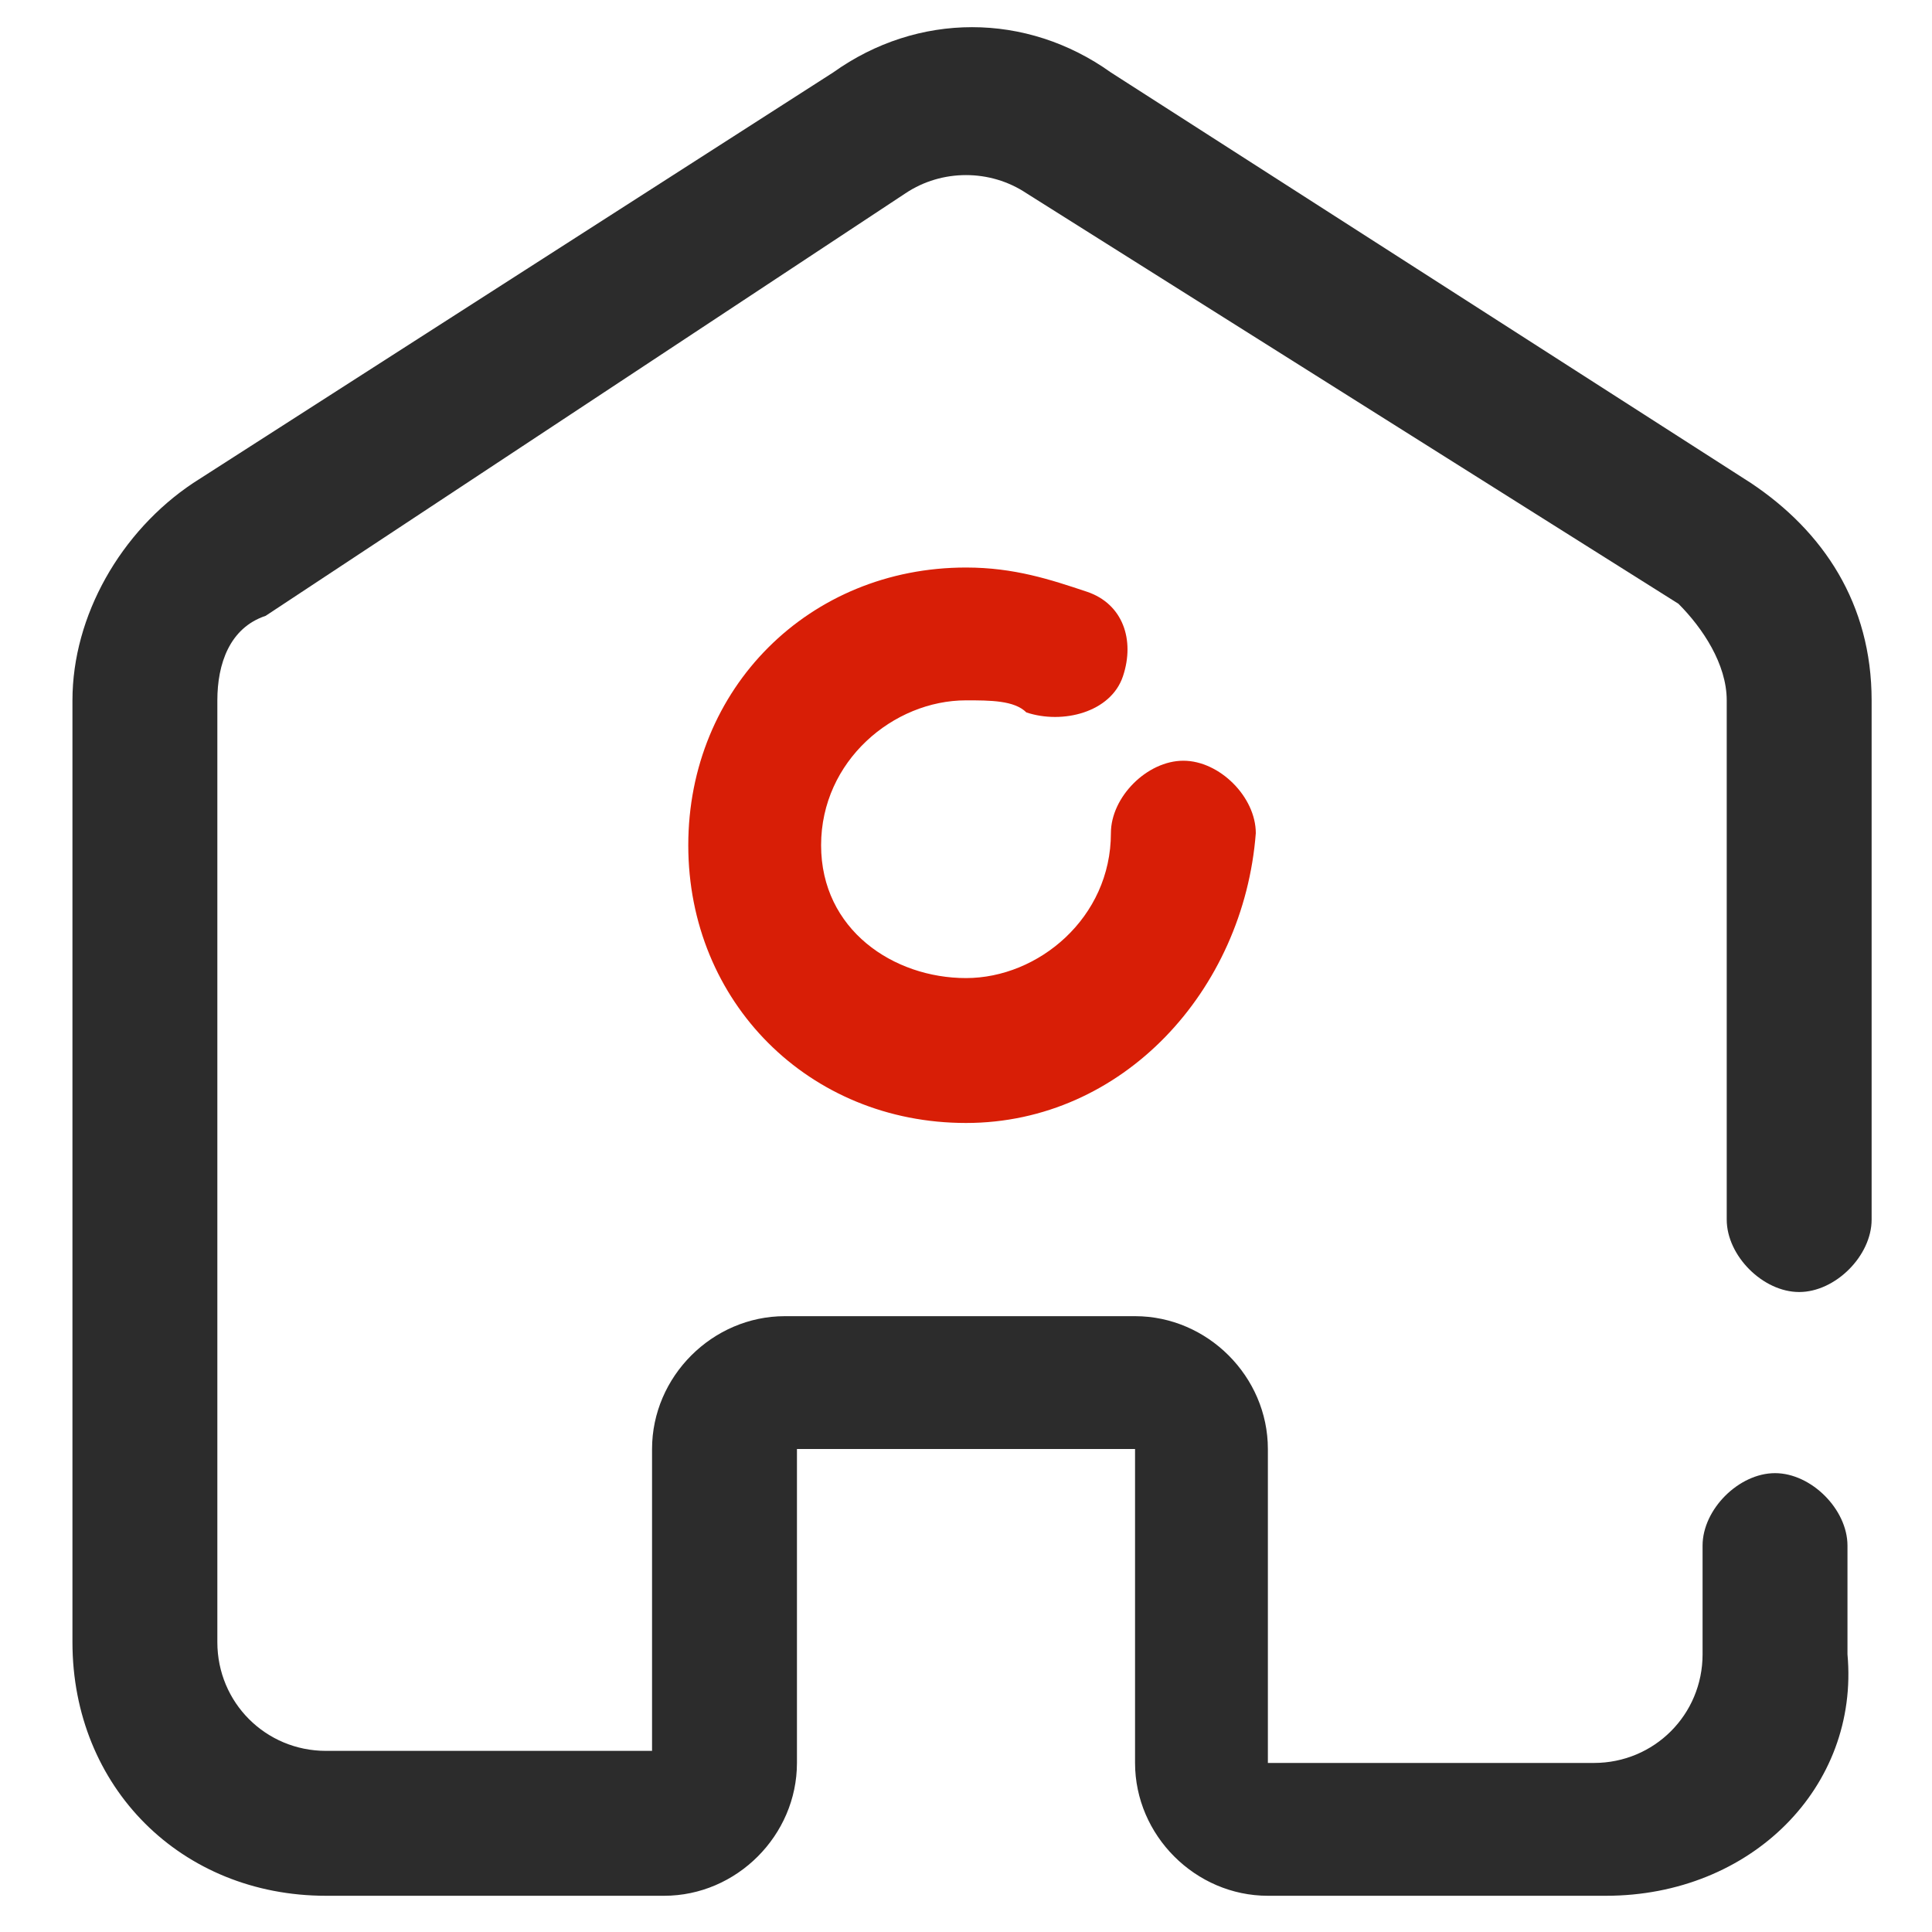
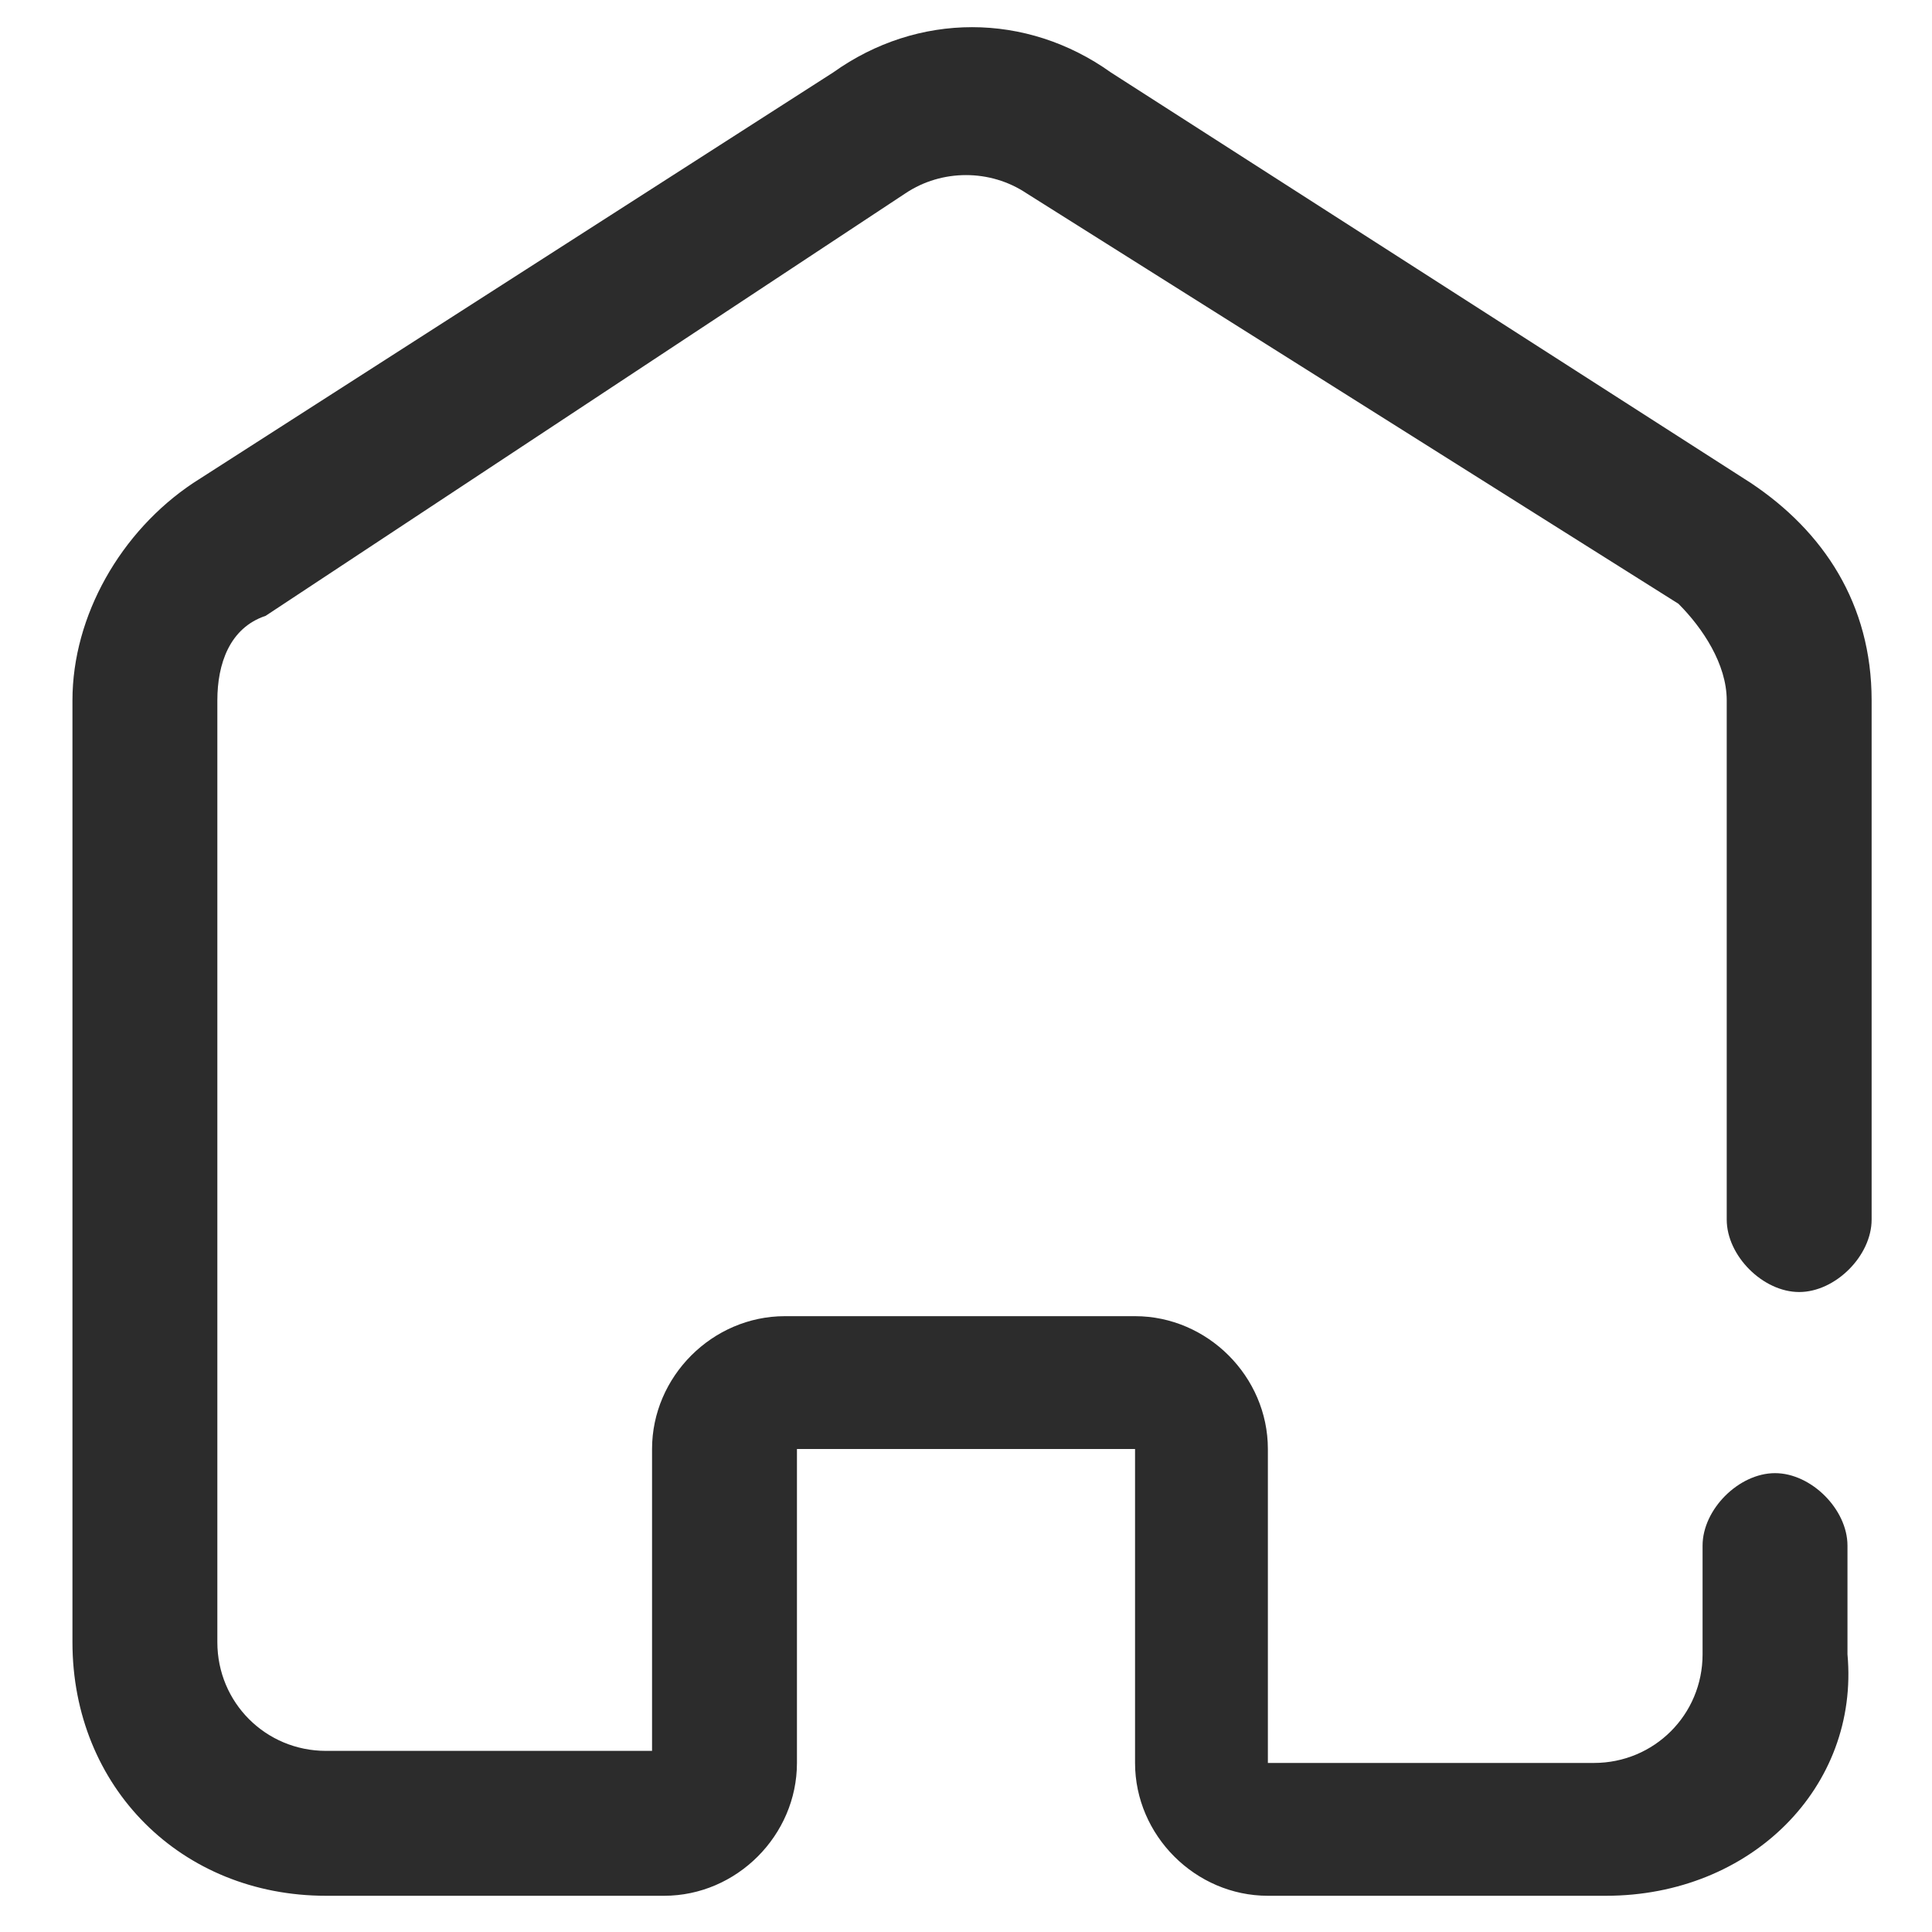
<svg xmlns="http://www.w3.org/2000/svg" version="1.1" id="图层_1" x="0px" y="0px" viewBox="0 0 16 16" style="enable-background:new 0 0 16 16;" xml:space="preserve">
  <style type="text/css">
	.st0{fill:#2C2C2C;}
	.st1{fill:#D81E06;}
</style>
  <path class="st0" d="M13.3,15.7h-2.8c-0.6,0-1.1-0.5-1.1-1.1V12H6.6v2.6c0,0.6-0.5,1.1-1.1,1.1H2.7c-1.2,0-2.1-0.9-2.1-2.1V5.8  c0-0.7,0.4-1.4,1-1.8l5.3-3.4c0.7-0.5,1.6-0.5,2.3,0l5.3,3.4c0.6,0.4,1,1,1,1.8v4.3c0,0.3-0.3,0.6-0.6,0.6s-0.6-0.3-0.6-0.6V5.8  c0-0.3-0.2-0.6-0.4-0.8L8.5,1.6c-0.3-0.2-0.7-0.2-1,0L2.2,5.1C1.9,5.2,1.8,5.5,1.8,5.8v7.8c0,0.5,0.4,0.9,0.9,0.9h2.7V12  c0-0.6,0.5-1.1,1.1-1.1h2.9c0.6,0,1.1,0.5,1.1,1.1v2.6h2.7c0.5,0,0.9-0.4,0.9-0.9v-0.9c0-0.3,0.3-0.6,0.6-0.6c0.3,0,0.6,0.3,0.6,0.6  v0.9C15.4,14.8,14.5,15.7,13.3,15.7L13.3,15.7z" />
-   <path class="st1" d="M8,9.3c-1.3,0-2.3-1-2.3-2.3s1-2.3,2.3-2.3c0.4,0,0.7,0.1,1,0.2C9.3,5,9.4,5.3,9.3,5.6C9.2,5.9,8.8,6,8.5,5.9  C8.4,5.8,8.2,5.8,8,5.8c-0.6,0-1.2,0.5-1.2,1.2S7.4,8.1,8,8.1c0.6,0,1.2-0.5,1.2-1.2c0-0.3,0.3-0.6,0.6-0.6c0.3,0,0.6,0.3,0.6,0.6  C10.3,8.2,9.3,9.3,8,9.3z" />
</svg>